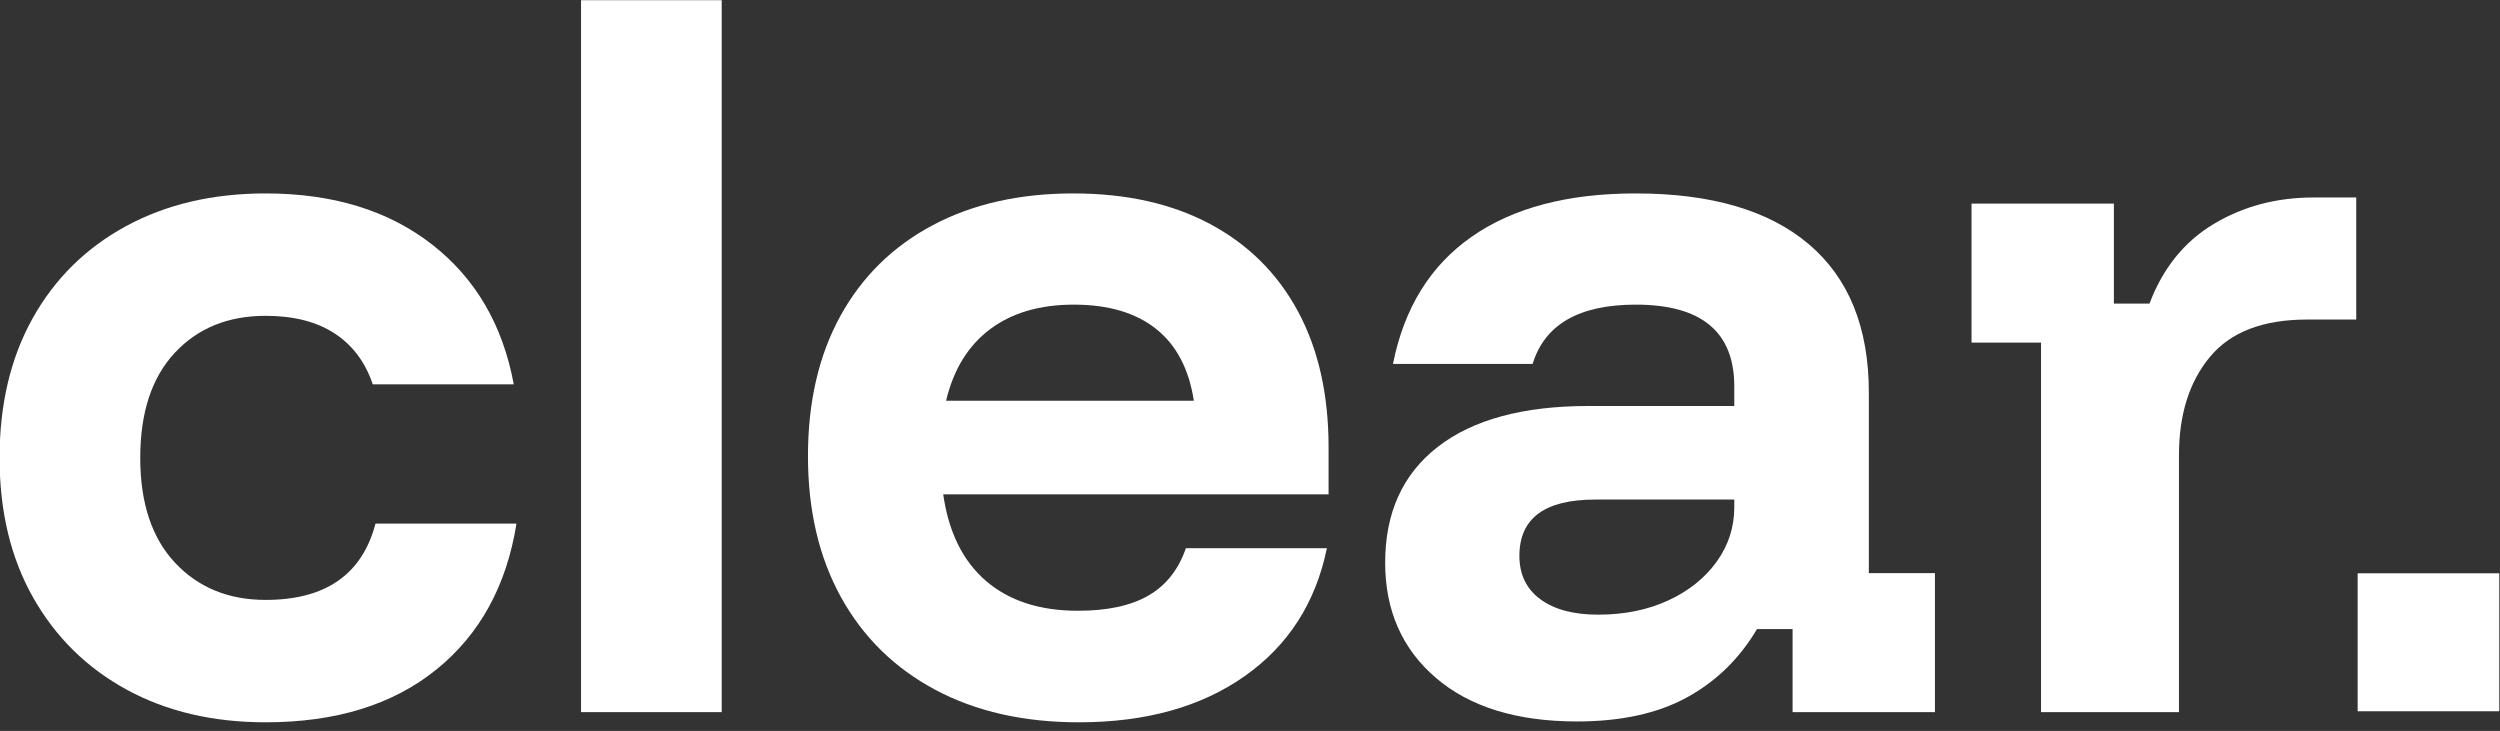
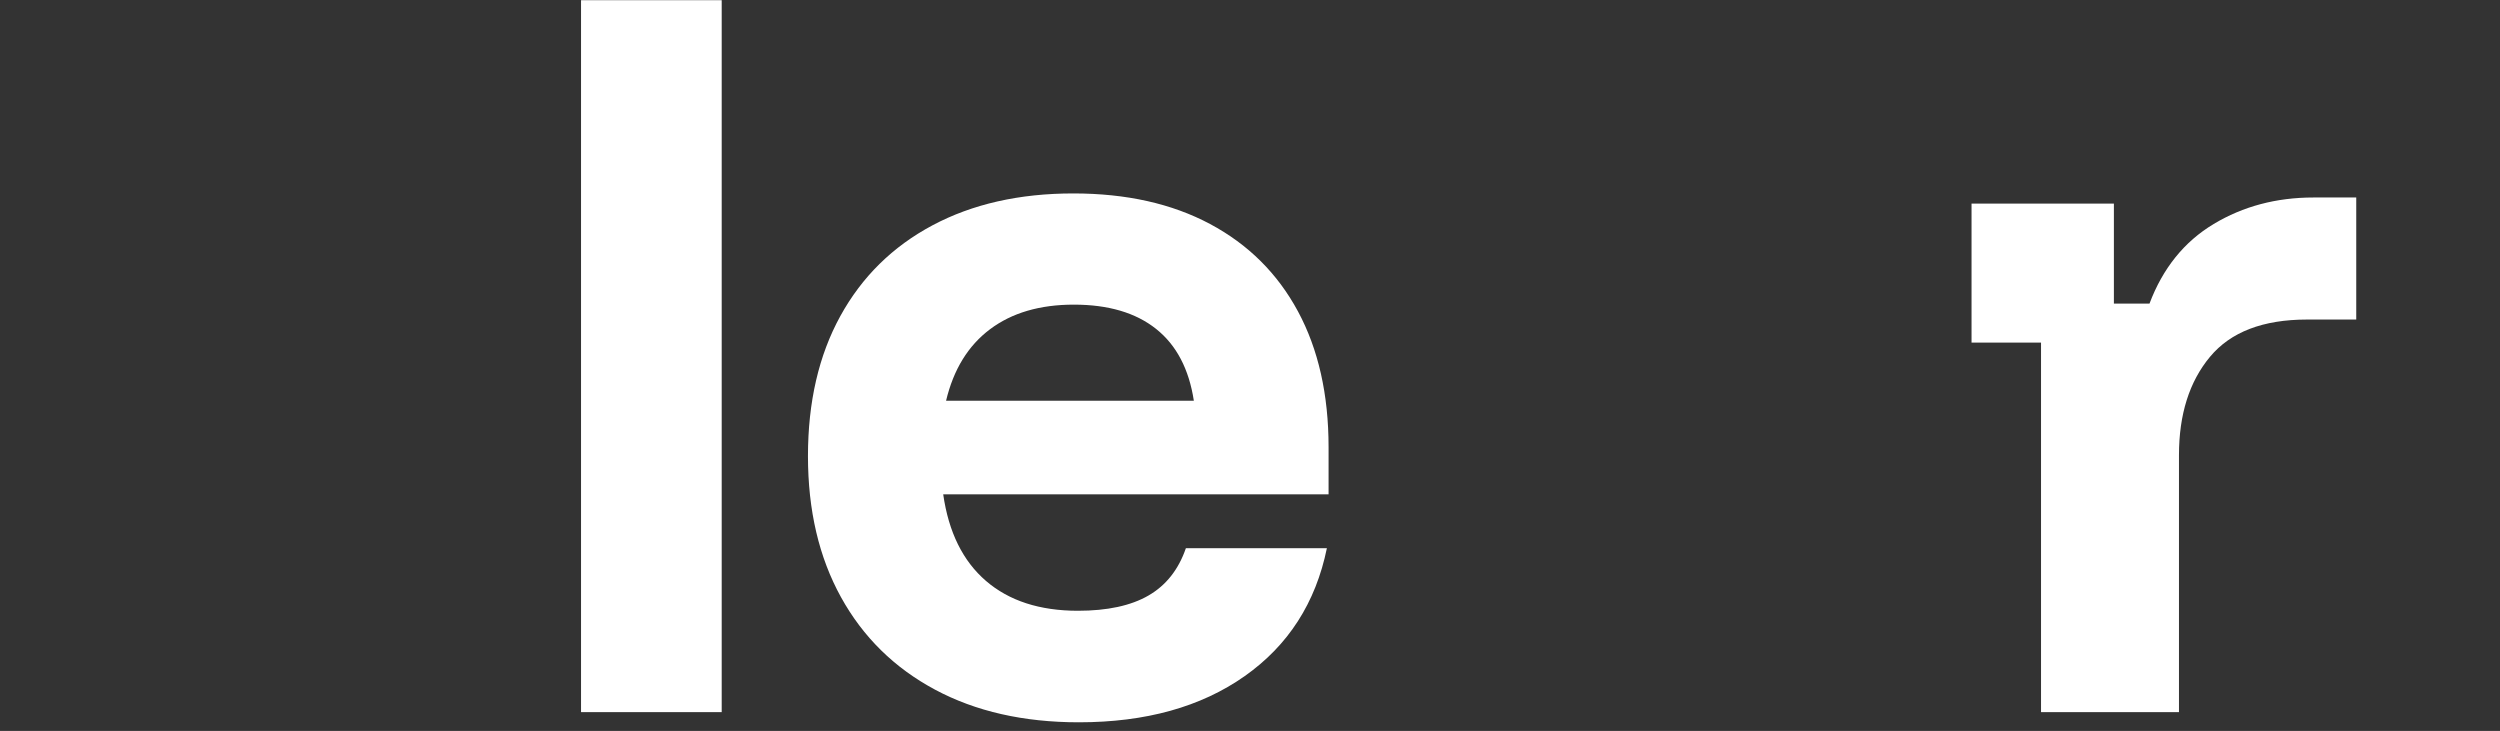
<svg xmlns="http://www.w3.org/2000/svg" width="100%" height="100%" viewBox="0 0 236 69" xml:space="preserve" style="fill-rule:evenodd;clip-rule:evenodd;stroke-linejoin:round;stroke-miterlimit:2;">
  <rect x="0" y="0" width="236" height="69" fill="#333333" stroke="none" />
  <g transform="matrix(1,0,0,1,-143.426,-184.617)">
    <g transform="matrix(0.76,0,0,0.445,-168.503,-5.342)">
-       <path d="M443.43,580.099C436.877,580.099 431.123,577.791 426.17,573.177C421.216,568.562 417.346,562.059 414.56,553.669C411.774,545.279 410.381,535.39 410.381,524.003C410.381,512.616 411.757,502.728 414.507,494.337C417.258,485.947 421.124,479.445 426.106,474.83C431.088,470.215 436.863,467.908 443.43,467.908C451.78,467.908 458.663,471.51 464.08,478.714C469.497,485.918 472.886,495.812 474.247,508.398L456.734,508.398C455.808,503.699 454.229,500.103 451.998,497.61C449.767,495.117 446.911,493.871 443.43,493.871C438.757,493.871 434.993,496.49 432.137,501.727C429.281,506.965 427.853,514.39 427.853,524.003C427.853,533.592 429.295,541.011 432.179,546.261C435.063,551.511 438.813,554.135 443.43,554.135C450.867,554.135 455.415,548.742 457.071,537.954L474.584,537.954C473.349,551.139 470.031,561.459 464.628,568.915C459.225,576.371 452.159,580.099 443.43,580.099Z" style="fill:white;fill-rule:nonzero;" />
      <rect x="482.604" y="426.915" width="17.471" height="151.026" style="fill:white;fill-rule:nonzero;" />
      <path d="M544.429,580.099C537.58,580.099 531.629,577.791 526.577,573.177C521.525,568.562 517.631,562.023 514.894,553.561C512.158,545.098 510.79,535.126 510.79,523.644C510.79,512.161 512.13,502.255 514.811,493.924C517.491,485.594 521.308,479.175 526.262,474.668C531.216,470.161 537.047,467.908 543.754,467.908C550.336,467.908 555.998,470.071 560.741,474.399C565.485,478.726 569.123,484.905 571.656,492.936C574.189,500.966 575.456,510.567 575.456,521.739L575.456,531.734L527.589,531.734C528.262,539.765 530.033,545.89 532.903,550.11C535.773,554.329 539.579,556.439 544.323,556.439C547.985,556.439 550.907,555.36 553.089,553.203C555.272,551.045 556.819,547.7 557.731,543.168L575.245,543.168C573.856,554.748 570.45,563.798 565.025,570.318C559.601,576.838 552.736,580.099 544.429,580.099ZM527.945,511.884L558.721,511.884C558.117,505.149 556.552,500.068 554.026,496.64C551.5,493.211 548.097,491.497 543.817,491.497C539.594,491.497 536.124,493.235 533.409,496.711C530.693,500.187 528.872,505.245 527.945,511.884Z" style="fill:white;fill-rule:nonzero;" />
-       <path d="M606.315,579.919C598.849,579.919 593.011,576.844 588.801,570.696C584.591,564.547 582.486,556.39 582.486,546.224C582.486,535.63 584.665,527.444 589.022,521.666C593.38,515.888 599.621,512.999 607.746,512.999L625.849,512.999L625.849,508.828C625.849,497.274 621.772,491.497 613.619,491.497C606.575,491.497 602.302,495.692 600.8,504.083L583.455,504.083C584.83,492.241 588.082,483.251 593.211,477.114C598.34,470.977 605.136,467.908 613.597,467.908C623,467.908 630.178,471.51 635.132,478.714C640.086,485.918 642.563,496.399 642.563,510.159L642.563,548.455L650.772,548.455L650.772,577.941L633.09,577.941L633.09,560.321L628.67,560.321C626.494,566.603 623.59,571.439 619.955,574.831C616.321,578.223 611.774,579.919 606.315,579.919ZM608.925,557.265C612.195,557.265 615.103,556.258 617.65,554.245C620.198,552.232 622.201,549.493 623.66,546.028C625.12,542.563 625.849,538.71 625.849,534.468L625.849,532.85L608.567,532.85C602.295,532.85 599.158,536.828 599.158,544.786C599.158,548.742 600.025,551.81 601.758,553.992C603.49,556.174 605.88,557.265 608.925,557.265Z" style="fill:white;fill-rule:nonzero;" />
      <path d="M663.95,577.941L663.95,499.551L655.319,499.551L655.319,470.065L673.001,470.065L673.001,491.281L677.422,491.281C679.077,483.778 681.733,478.151 685.388,474.399C689.044,470.646 693.174,468.77 697.778,468.77L703.103,468.77L703.103,494.66L696.998,494.66C691.525,494.66 687.504,497.297 684.936,502.571C682.368,507.845 681.084,514.797 681.084,523.427L681.084,577.941L663.95,577.941Z" style="fill:white;fill-rule:nonzero;" />
    </g>
    <g transform="matrix(0.972,0,0,1.033,45.456,137.611)">
-       <rect x="329.766" y="97.894" width="13.753" height="12.609" style="fill:white;" />
-     </g>
+       </g>
  </g>
</svg>